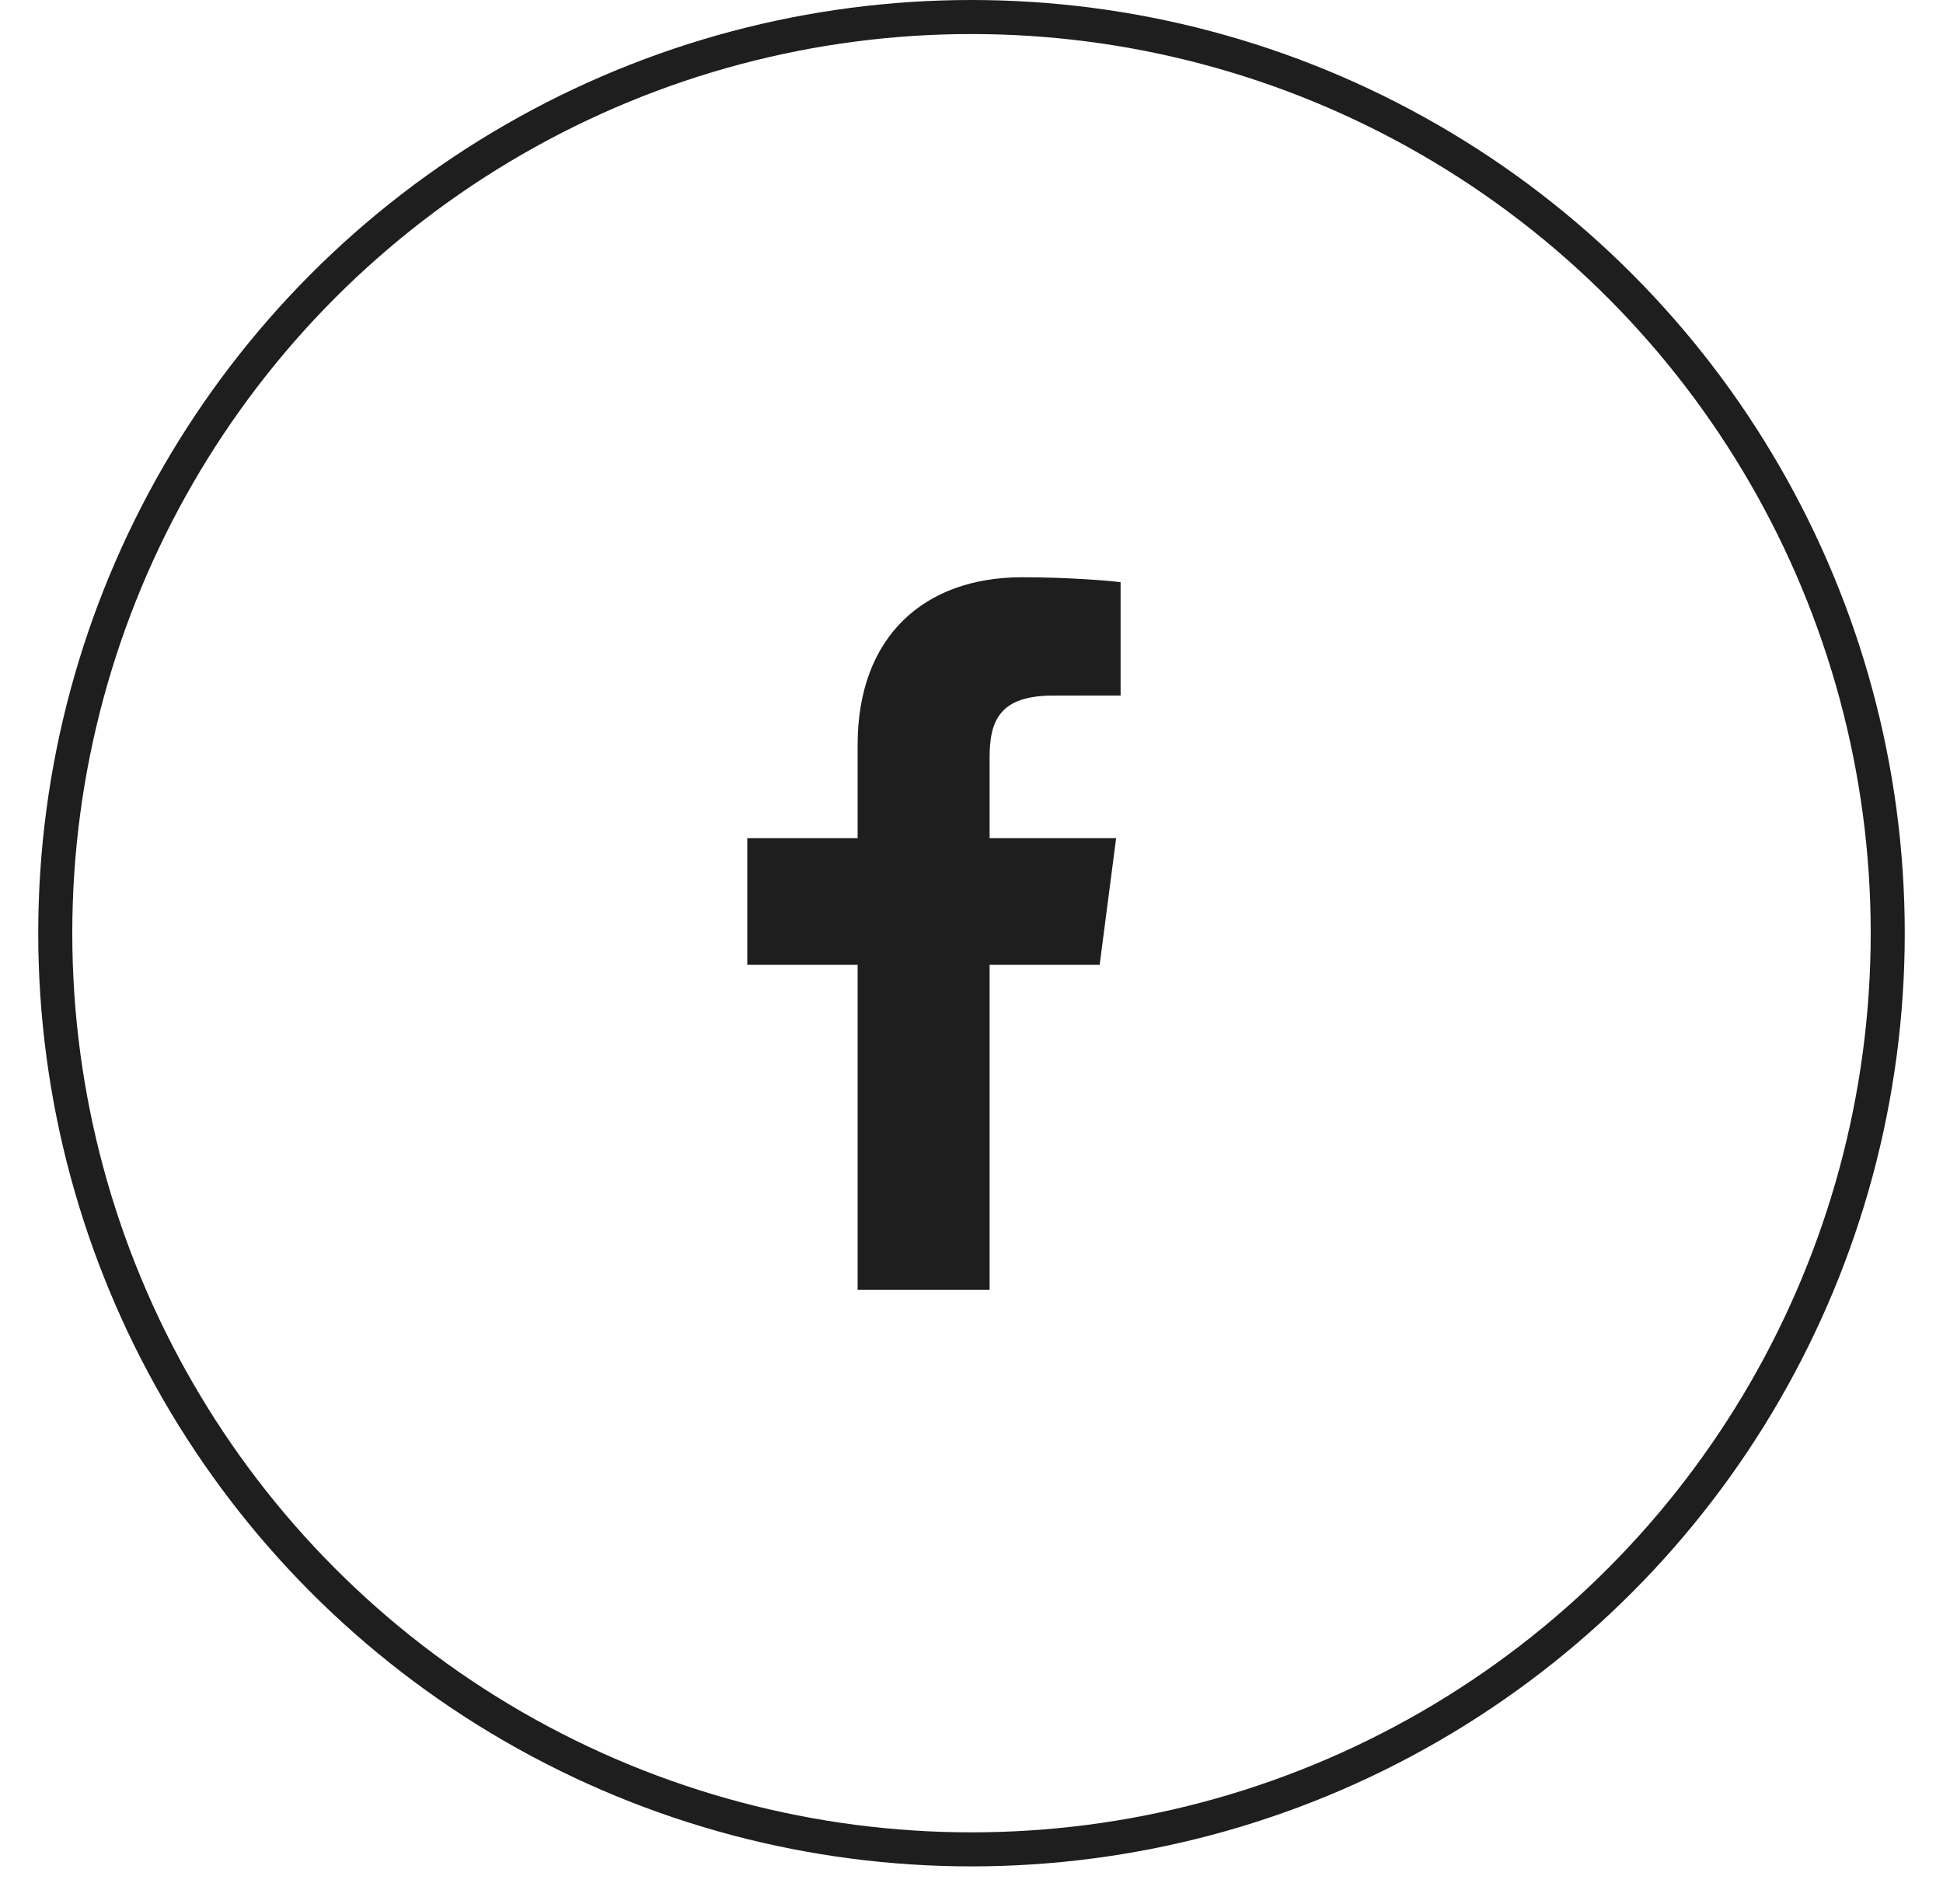
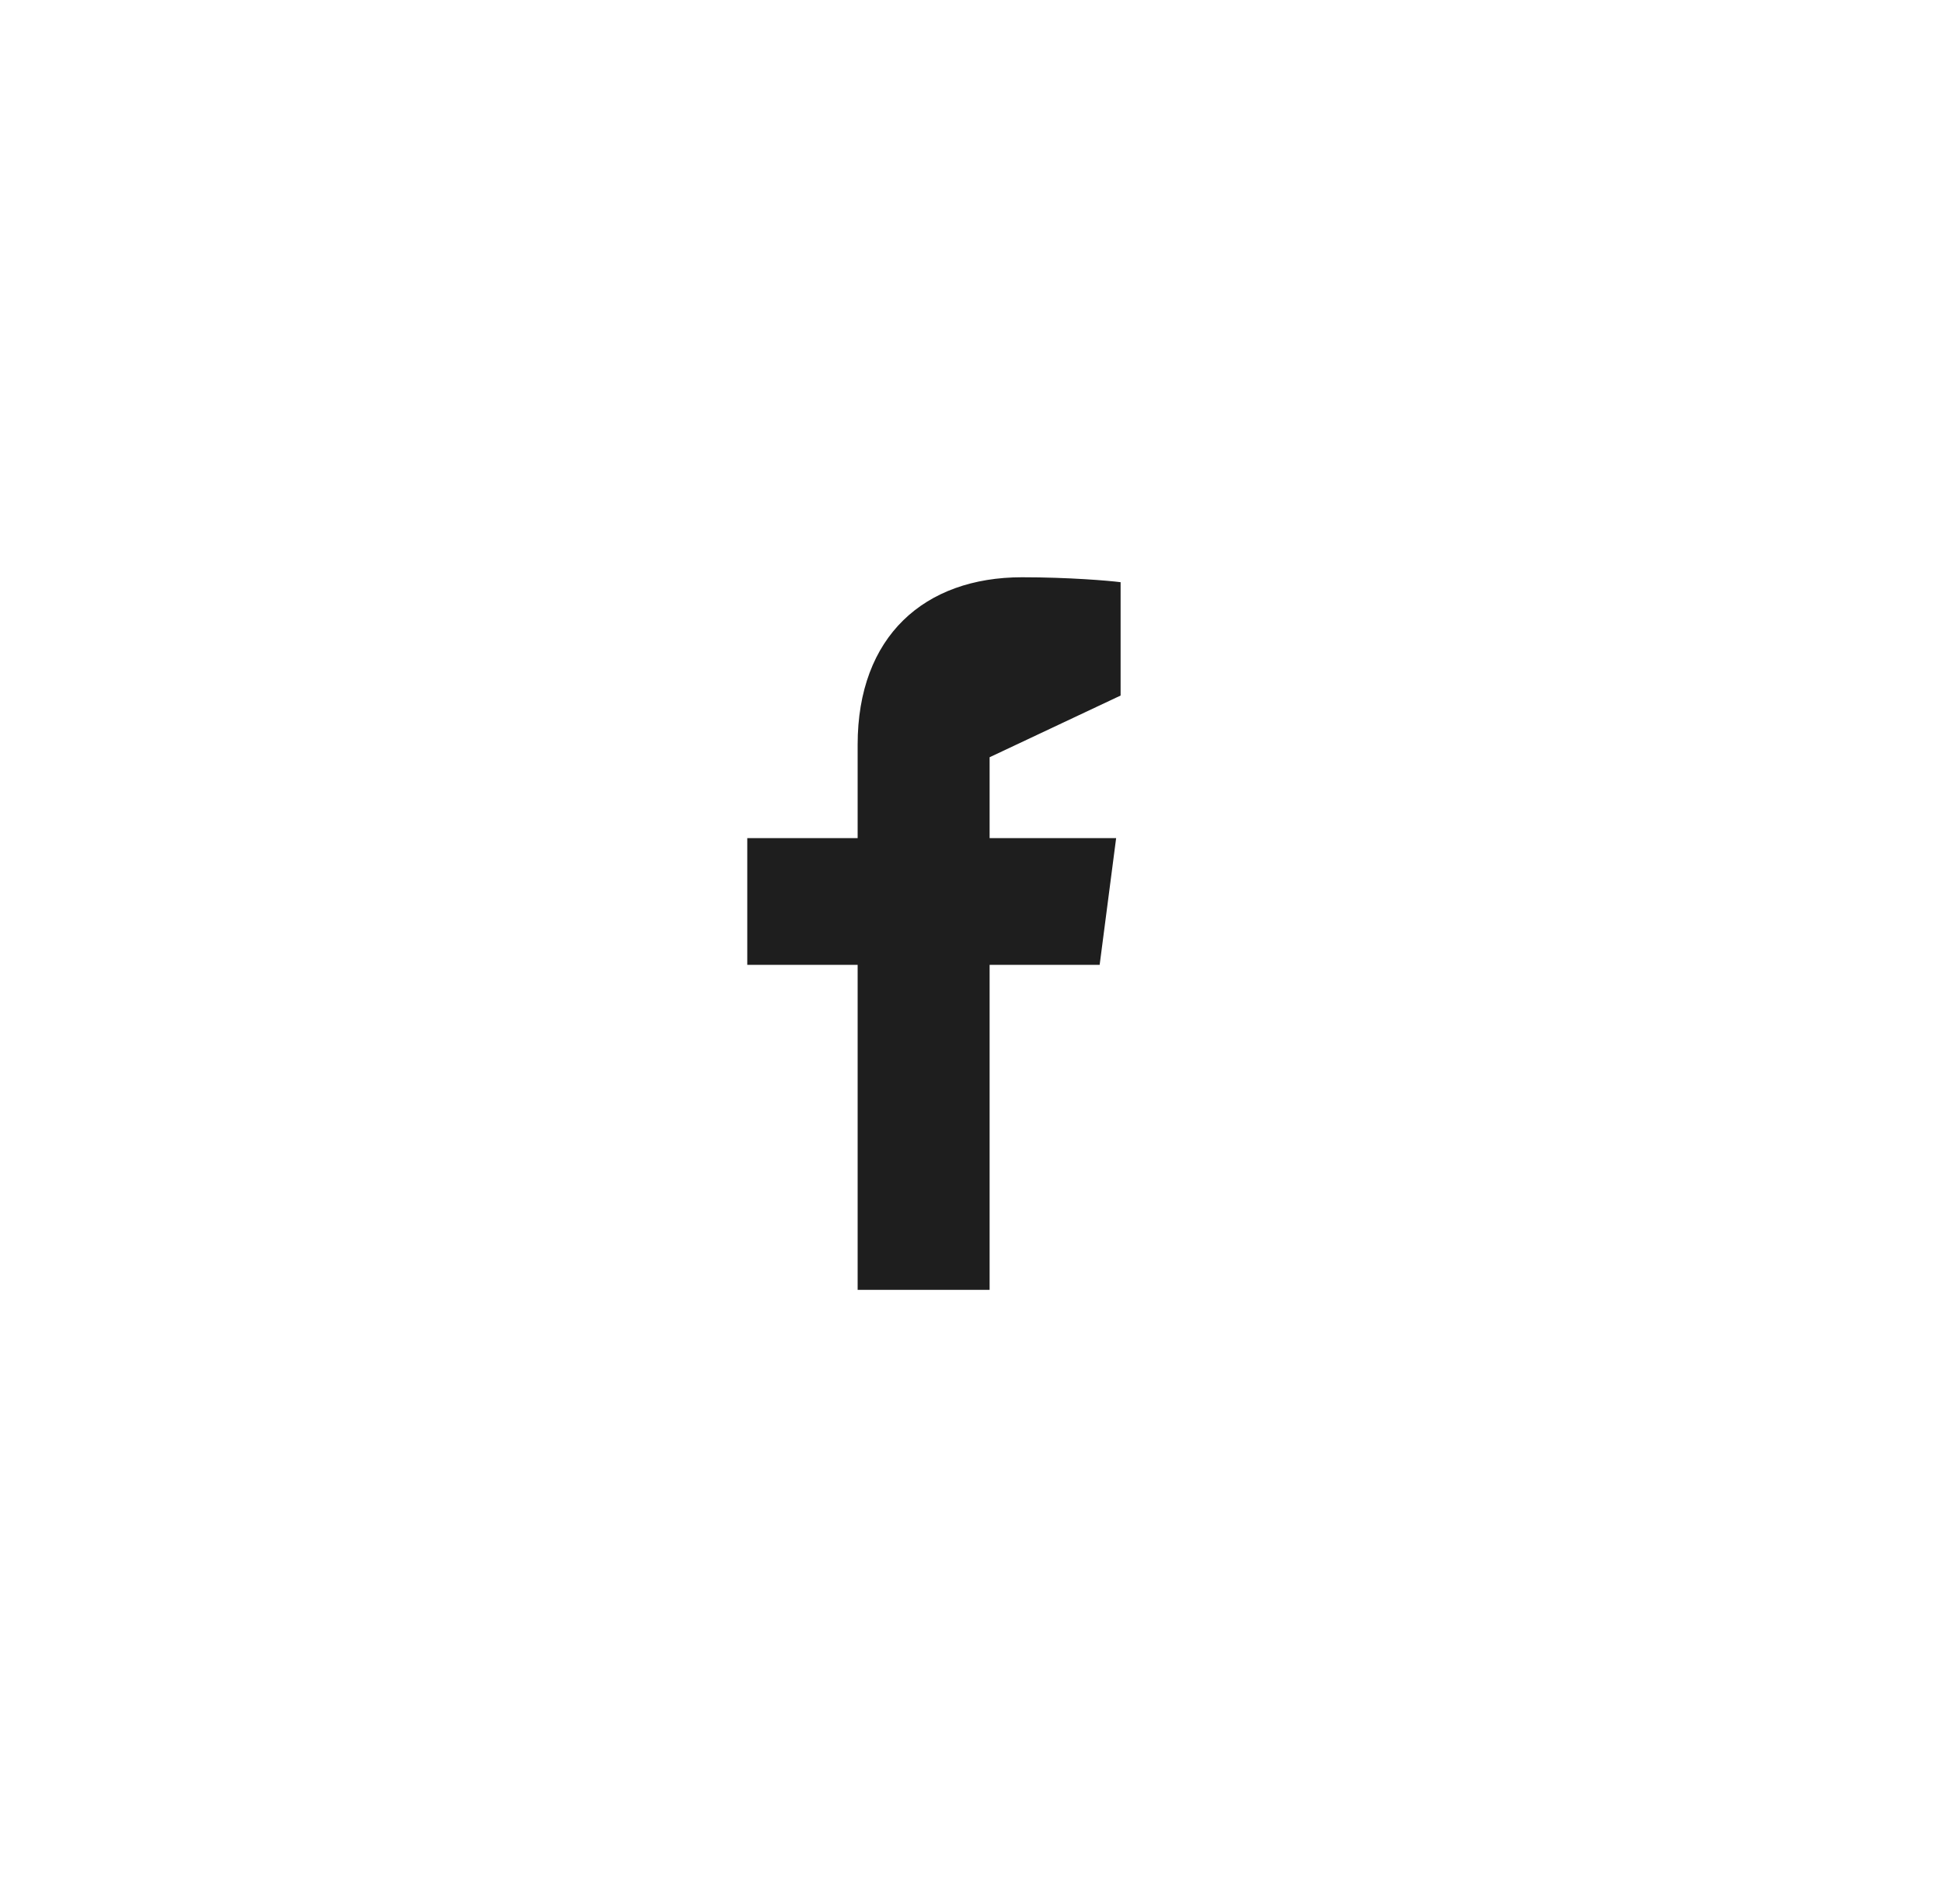
<svg xmlns="http://www.w3.org/2000/svg" fill="none" viewBox="0 0 50 49" height="49" width="50">
-   <circle stroke-width="0.876" stroke="#1E1E1E" r="23.578" cy="24.016" cx="25" />
-   <path fill="#1E1E1E" d="M25.466 33.195V24.83H28.298L28.722 21.569H25.466V19.488C25.466 18.544 25.73 17.901 27.096 17.901L28.837 17.9V14.983C28.536 14.944 27.503 14.856 26.3 14.856C23.789 14.856 22.07 16.375 22.07 19.165V21.569H19.23V24.83H22.07V33.195H25.466Z" />
+   <path fill="#1E1E1E" d="M25.466 33.195V24.83H28.298L28.722 21.569H25.466V19.488L28.837 17.9V14.983C28.536 14.944 27.503 14.856 26.3 14.856C23.789 14.856 22.07 16.375 22.07 19.165V21.569H19.23V24.83H22.07V33.195H25.466Z" />
</svg>